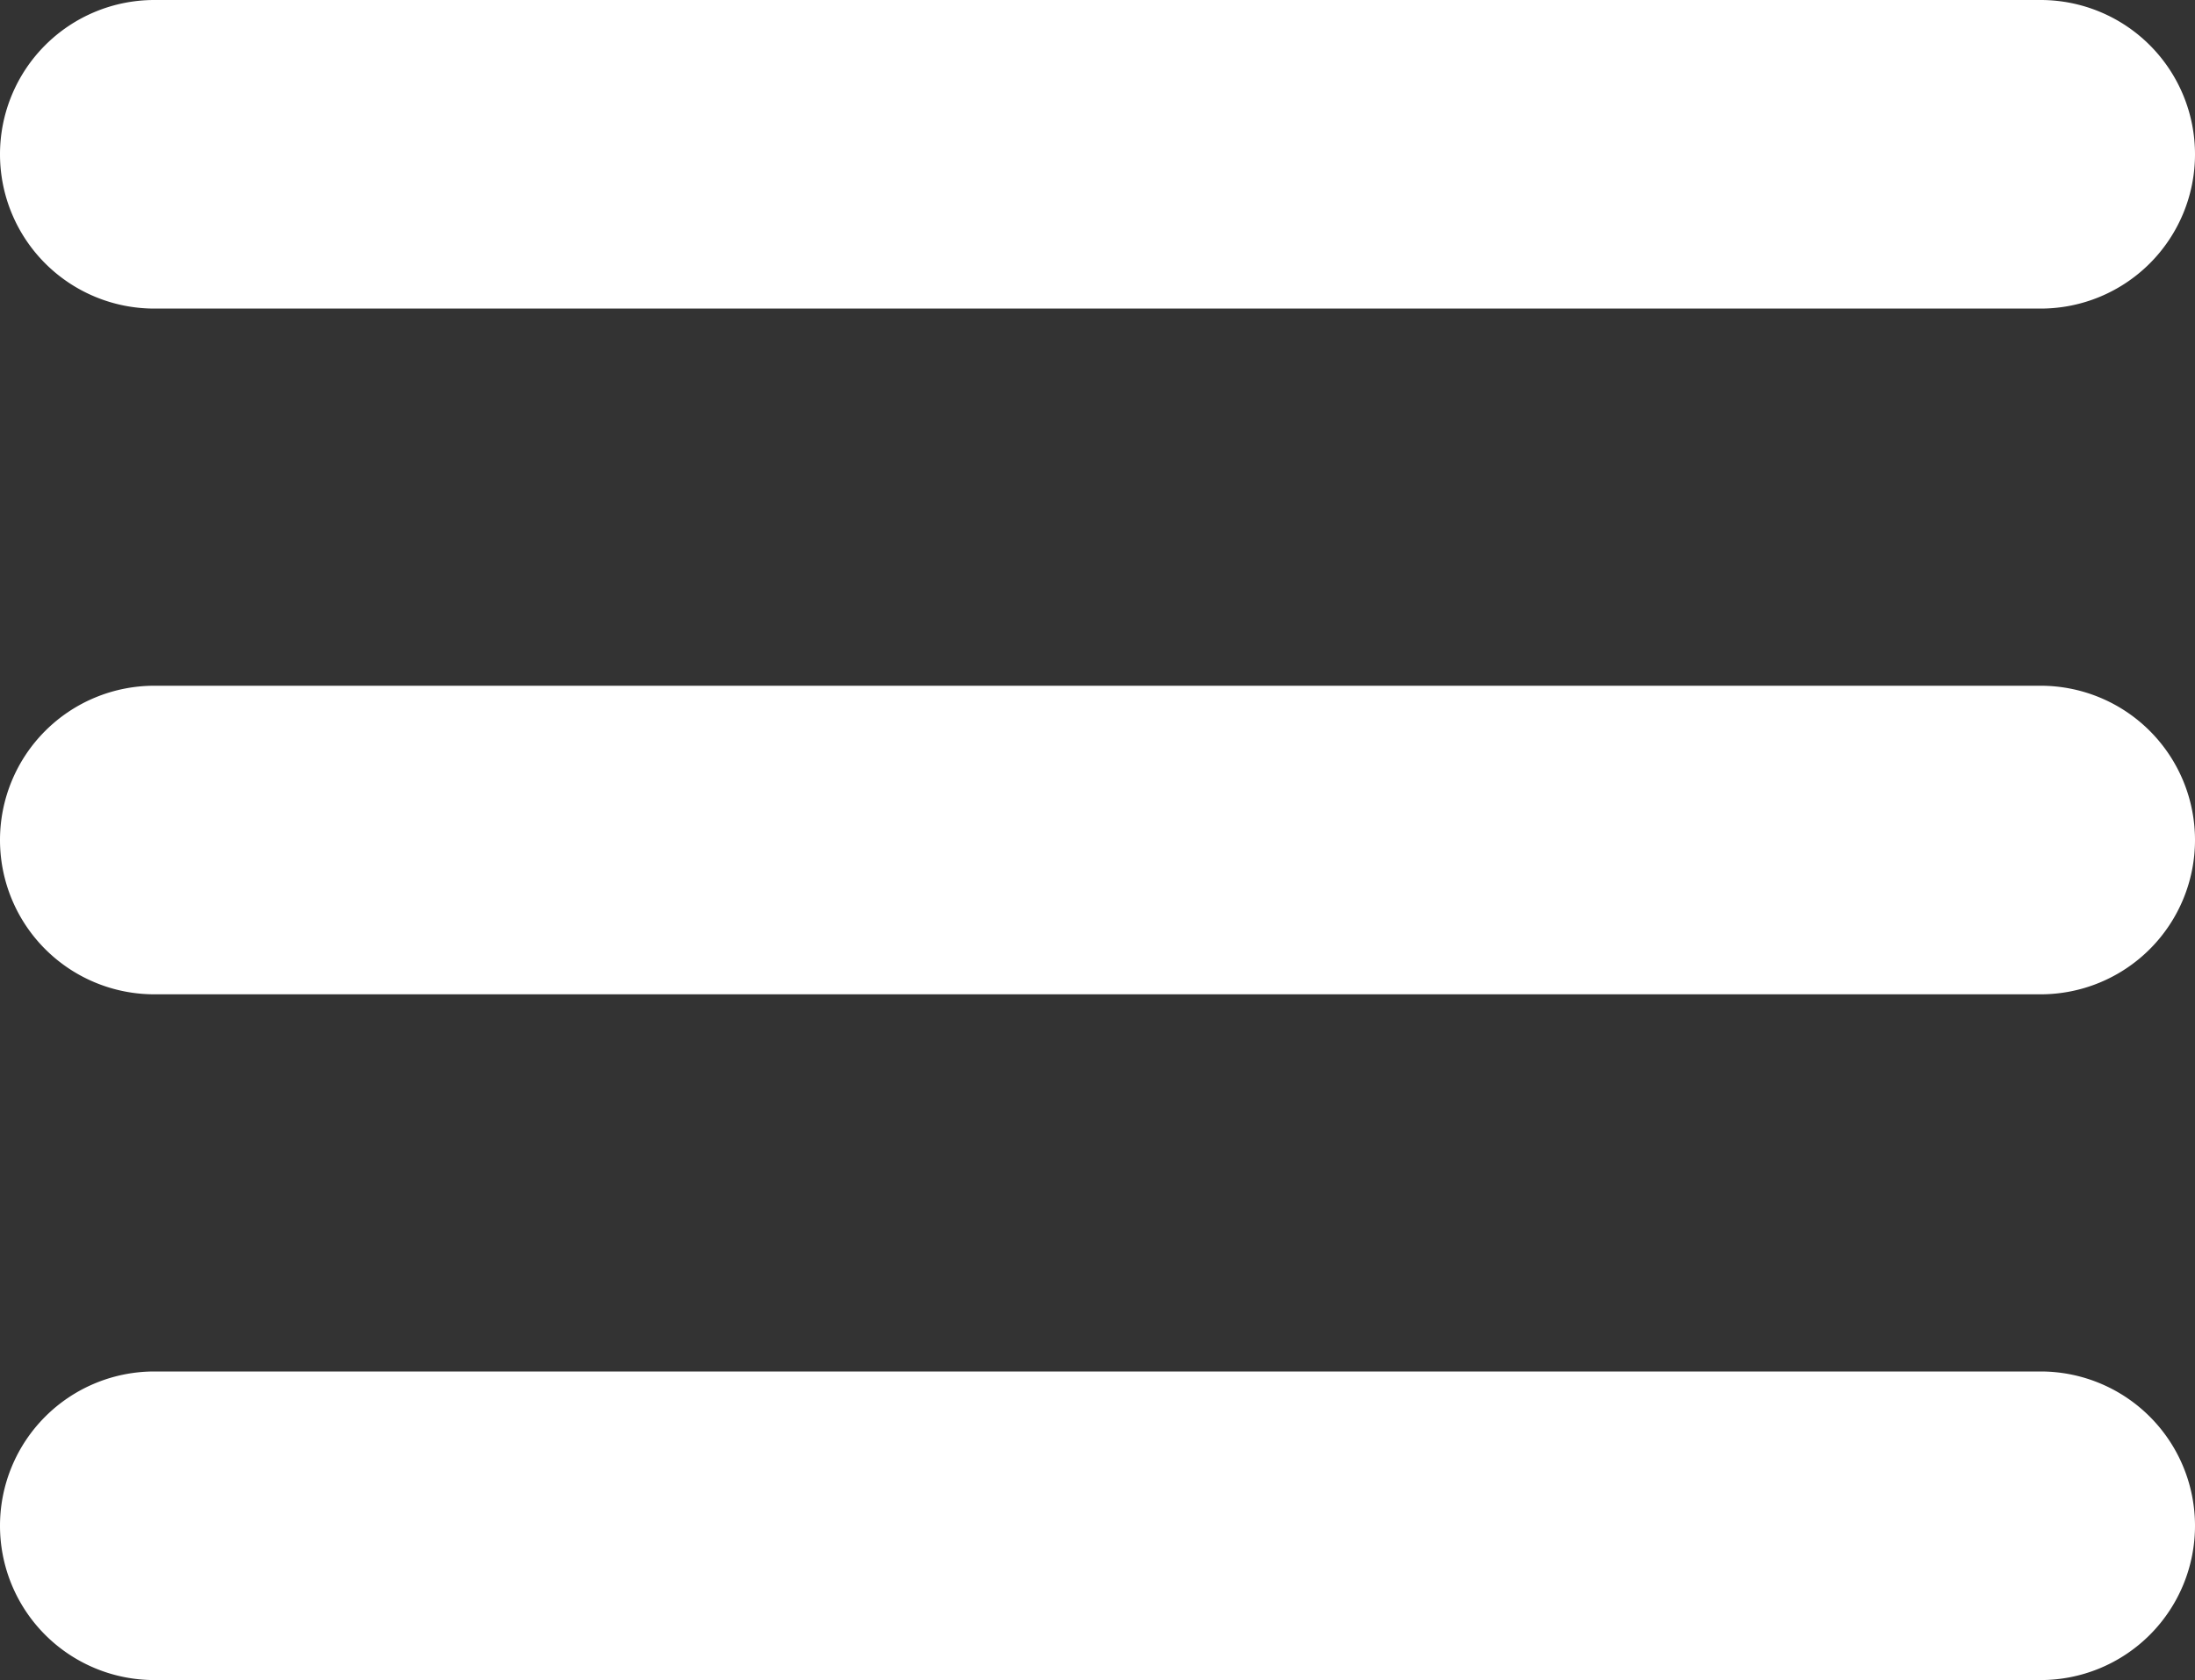
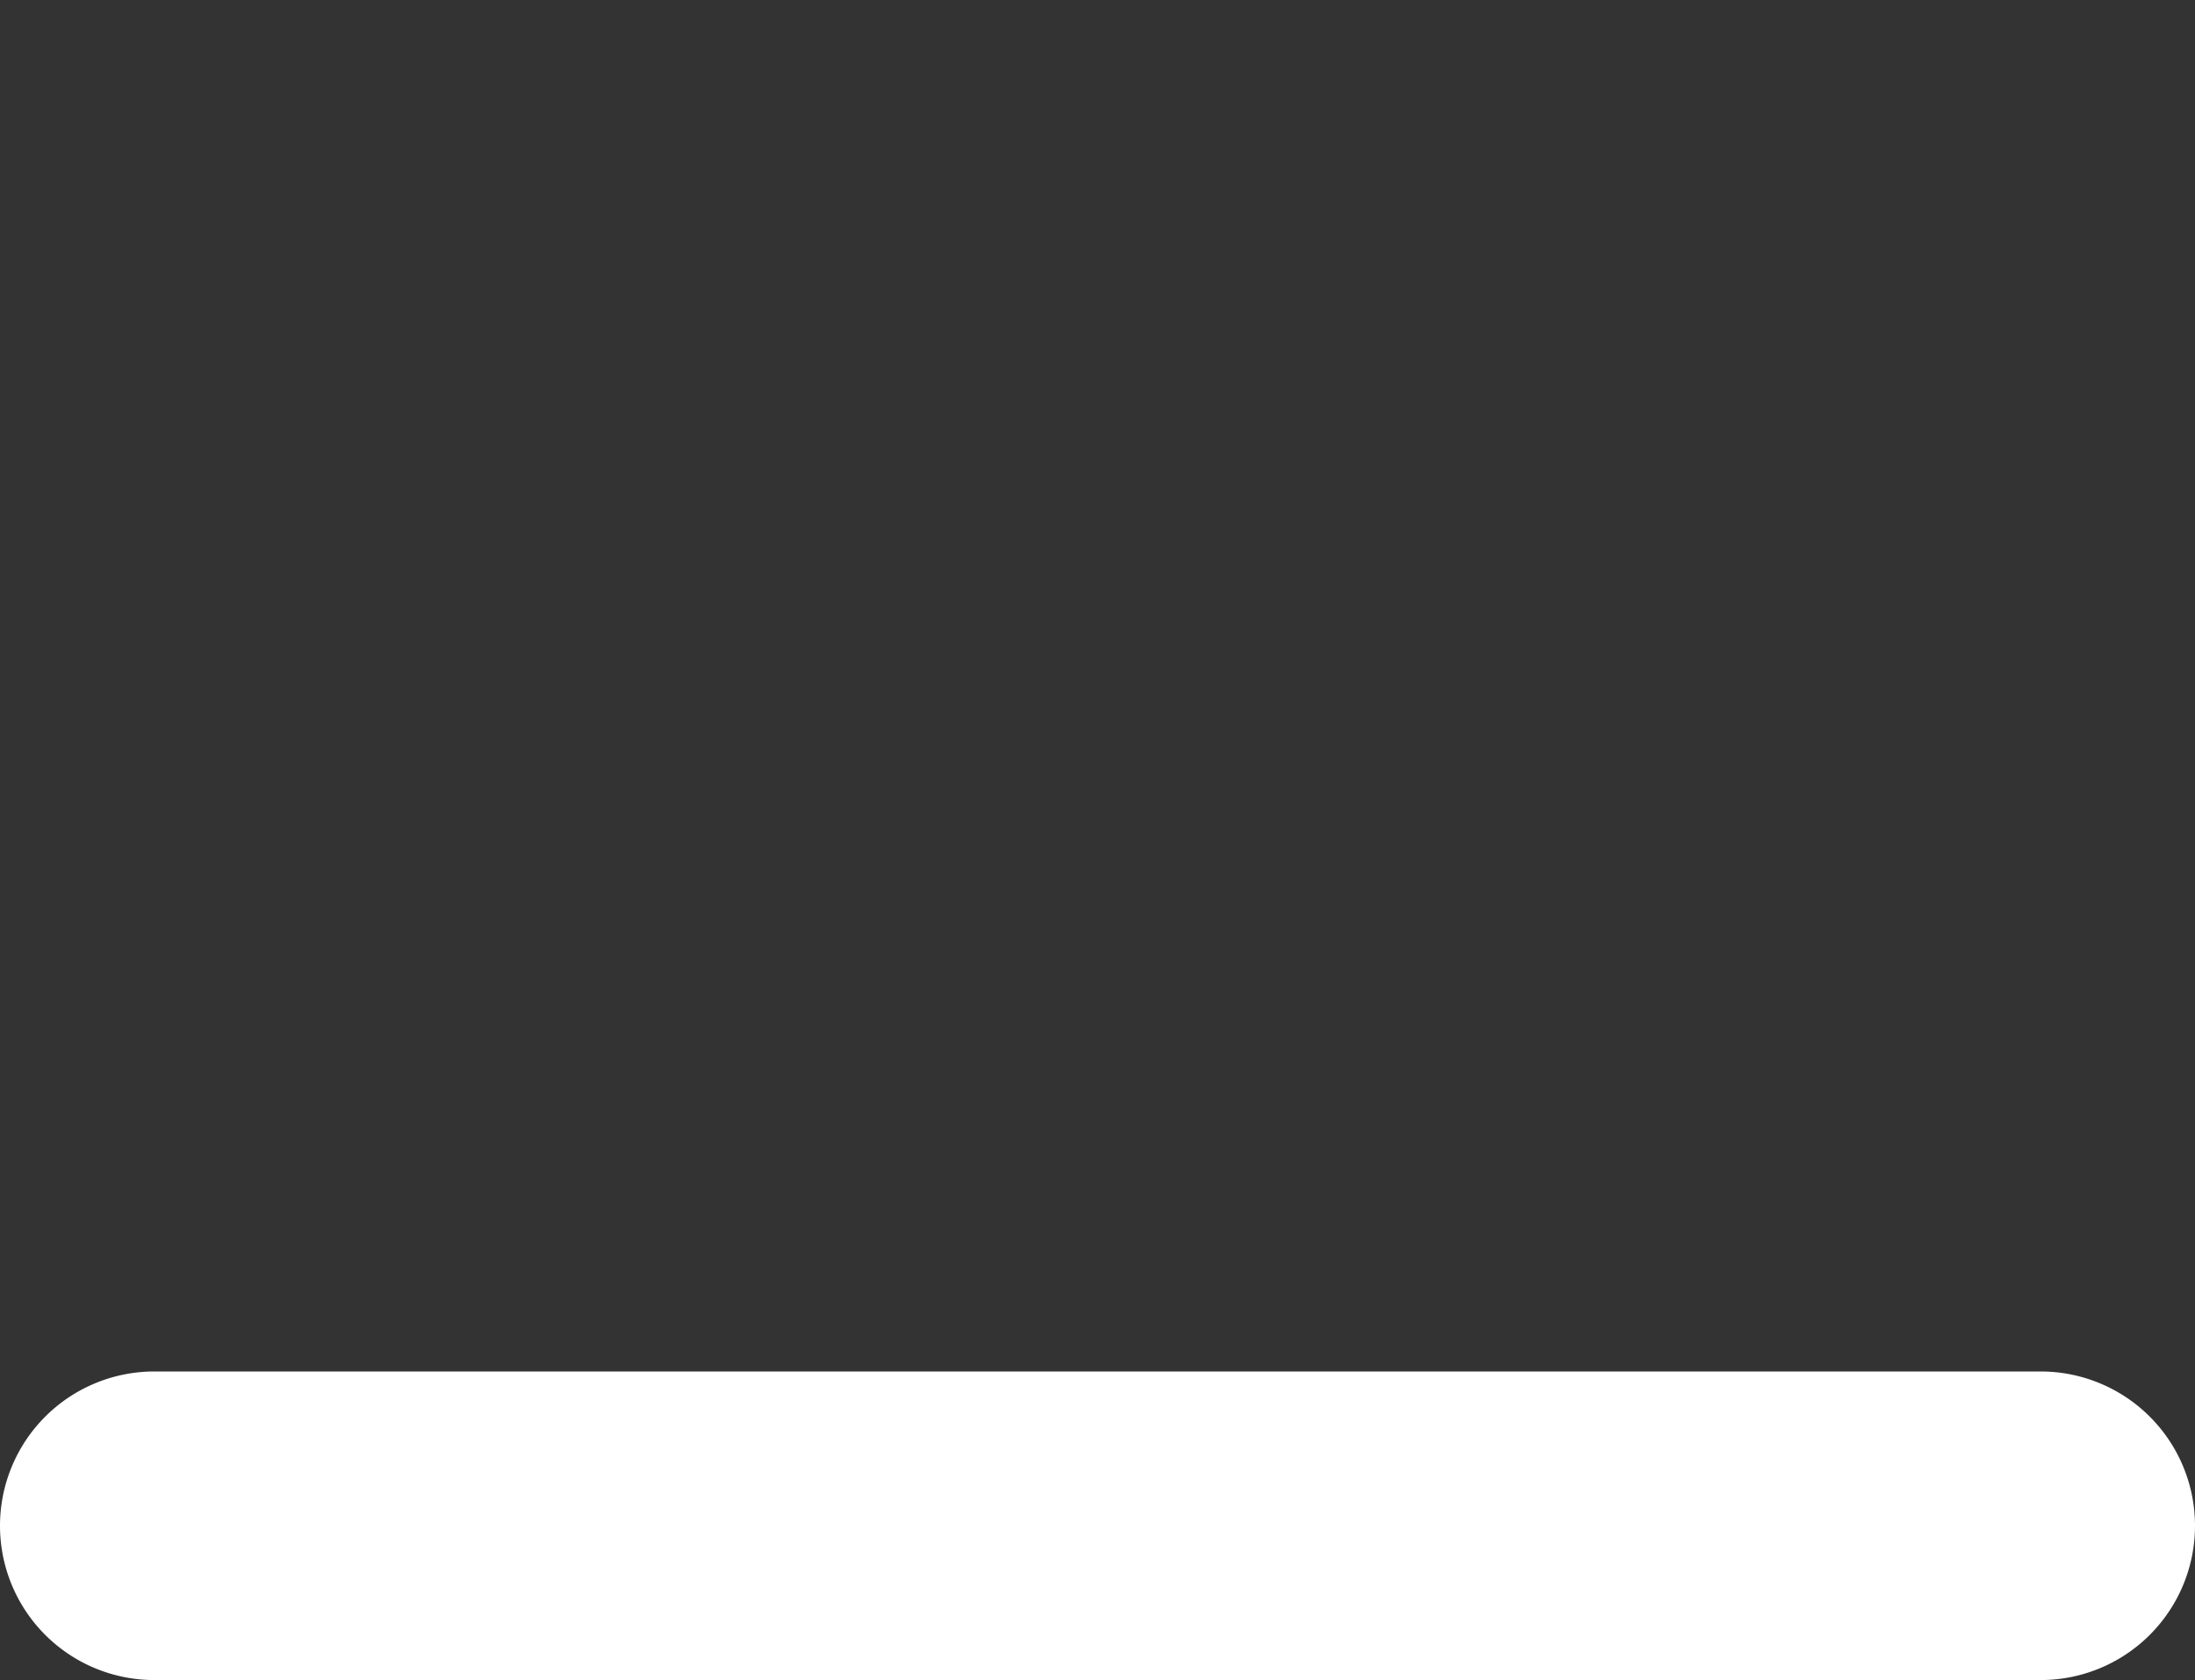
<svg xmlns="http://www.w3.org/2000/svg" id="Layer_1" data-name="Layer 1" viewBox="0 0 64 49">
  <rect x="0" y="0" width="64" height="49" fill="#333333" stroke="none" />
  <defs>
    <style>.cls-1{fill:#fff;}</style>
  </defs>
  <title>nav-icon</title>
-   <path class="cls-1" d="M59.5,9H4.5a4.5,4.5,0,0,1,0-9h55A4.5,4.5,0,0,1,59.5,9Z" />
-   <path class="cls-1" d="M59.5,29H4.5a4.5,4.5,0,0,1,0-9h55A4.5,4.5,0,0,1,59.5,29Z" />
  <path class="cls-1" d="M59.5,49H4.5a4.5,4.5,0,0,1,0-9h55A4.5,4.5,0,0,1,59.5,49Z" />
</svg>